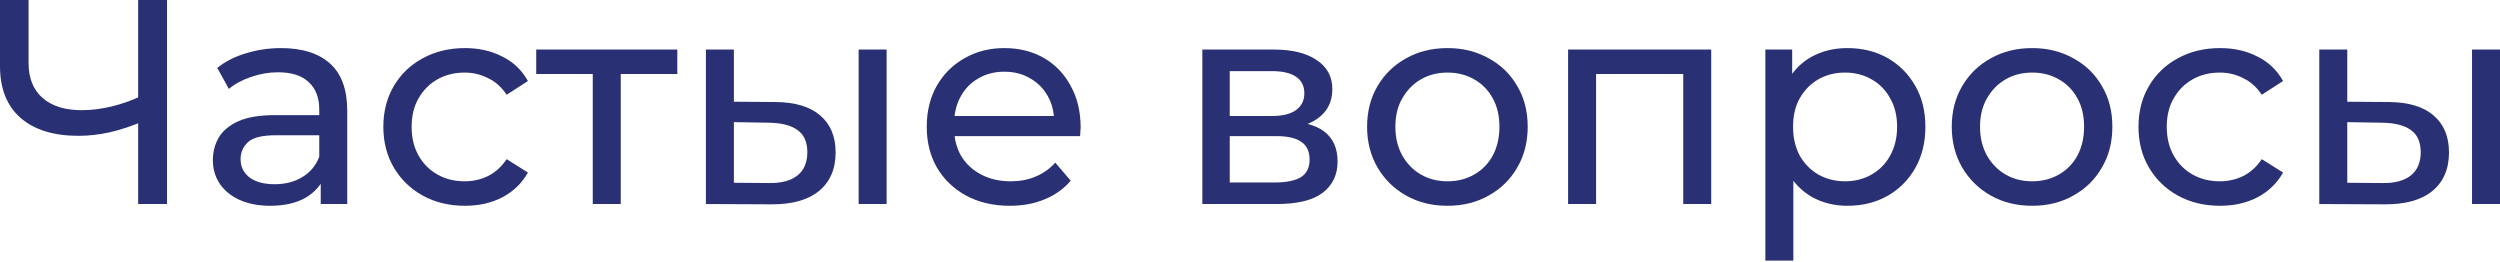
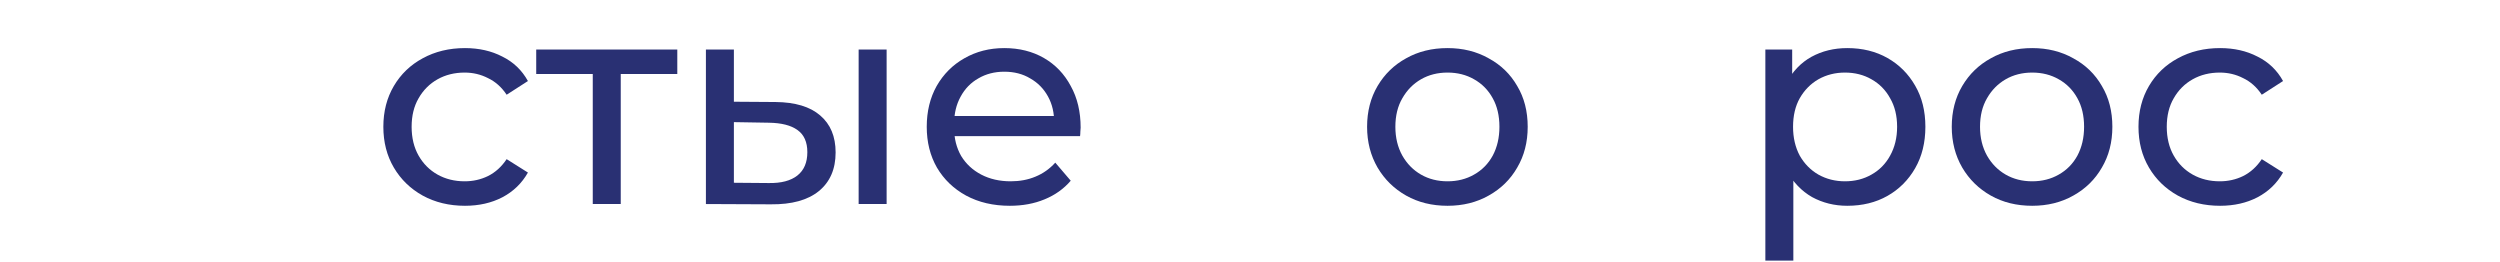
<svg xmlns="http://www.w3.org/2000/svg" width="429" height="45" viewBox="0 0 429 45" fill="none">
-   <path d="M24.559 20.807C22.591 21.641 20.674 22.275 18.807 22.708C16.973 23.108 15.189 23.308 13.455 23.308C9.187 23.308 5.869 22.275 3.501 20.207C1.167 18.14 0 15.189 0 11.354V0H4.902V10.804C4.902 13.405 5.702 15.405 7.303 16.806C8.903 18.206 11.137 18.907 14.005 18.907C15.706 18.907 17.439 18.69 19.207 18.256C21.007 17.823 22.758 17.189 24.459 16.356L24.559 20.807ZM23.708 35.012V0H28.66V35.012H23.708Z" fill="#293073" />
-   <path d="M55.036 35.012V29.41L54.786 28.36V18.807C54.786 16.773 54.186 15.205 52.985 14.105C51.818 12.971 50.051 12.404 47.683 12.404C46.116 12.404 44.582 12.671 43.082 13.205C41.581 13.705 40.314 14.388 39.28 15.255L37.28 11.654C38.647 10.554 40.281 9.72 42.181 9.153C44.115 8.553 46.133 8.253 48.233 8.253C51.868 8.253 54.669 9.137 56.636 10.904C58.604 12.671 59.587 15.372 59.587 19.007V35.012H55.036ZM46.333 35.312C44.365 35.312 42.632 34.979 41.131 34.312C39.664 33.645 38.53 32.728 37.73 31.561C36.929 30.361 36.529 29.01 36.529 27.51C36.529 26.076 36.863 24.775 37.53 23.608C38.23 22.441 39.347 21.508 40.881 20.807C42.448 20.107 44.549 19.757 47.183 19.757H55.586V23.208H47.383C44.982 23.208 43.365 23.608 42.532 24.409C41.698 25.209 41.281 26.176 41.281 27.31C41.281 28.61 41.798 29.66 42.832 30.461C43.865 31.228 45.299 31.611 47.133 31.611C48.934 31.611 50.501 31.211 51.835 30.411C53.202 29.61 54.186 28.443 54.786 26.91L55.736 30.211C55.103 31.778 53.986 33.028 52.385 33.962C50.784 34.862 48.767 35.312 46.333 35.312Z" fill="#293073" />
  <path d="M79.788 35.312C77.087 35.312 74.669 34.729 72.535 33.562C70.435 32.395 68.784 30.794 67.584 28.76C66.383 26.726 65.783 24.392 65.783 21.758C65.783 19.123 66.383 16.789 67.584 14.755C68.784 12.721 70.435 11.137 72.535 10.004C74.669 8.836 77.087 8.253 79.788 8.253C82.189 8.253 84.323 8.736 86.19 9.703C88.091 10.637 89.558 12.038 90.592 13.905L86.941 16.256C86.074 14.955 85.007 14.005 83.739 13.405C82.506 12.771 81.172 12.454 79.738 12.454C78.004 12.454 76.454 12.838 75.086 13.605C73.719 14.372 72.635 15.456 71.835 16.856C71.035 18.223 70.635 19.857 70.635 21.758C70.635 23.658 71.035 25.309 71.835 26.709C72.635 28.11 73.719 29.194 75.086 29.961C76.454 30.727 78.004 31.111 79.738 31.111C81.172 31.111 82.506 30.811 83.739 30.211C85.007 29.577 86.074 28.61 86.941 27.31L90.592 29.61C89.558 31.445 88.091 32.862 86.19 33.862C84.323 34.829 82.189 35.312 79.788 35.312Z" fill="#293073" />
  <path d="M101.718 35.012V11.454L102.919 12.704H92.015V8.503H116.224V12.704H105.37L106.52 11.454V35.012H101.718Z" fill="#293073" />
  <path d="M147.343 35.012V8.503H152.144V35.012H147.343ZM133.088 17.506C136.456 17.54 139.007 18.306 140.74 19.807C142.508 21.308 143.391 23.425 143.391 26.159C143.391 29.027 142.424 31.244 140.49 32.812C138.59 34.346 135.855 35.096 132.287 35.062L121.134 35.012V8.503H125.935V17.456L133.088 17.506ZM131.937 31.411C134.071 31.445 135.705 31.011 136.839 30.111C137.973 29.21 138.54 27.877 138.54 26.109C138.54 24.375 137.973 23.108 136.839 22.308C135.739 21.508 134.105 21.091 131.937 21.058L125.935 20.957V31.361L131.937 31.411Z" fill="#293073" />
  <path d="M173.284 35.312C170.45 35.312 167.949 34.729 165.781 33.562C163.647 32.395 161.98 30.794 160.78 28.76C159.613 26.726 159.029 24.392 159.029 21.758C159.029 19.123 159.596 16.789 160.73 14.755C161.897 12.721 163.481 11.137 165.481 10.004C167.515 8.836 169.799 8.253 172.334 8.253C174.901 8.253 177.169 8.82 179.136 9.954C181.103 11.087 182.637 12.688 183.738 14.755C184.871 16.789 185.438 19.174 185.438 21.908C185.438 22.108 185.422 22.341 185.388 22.608C185.388 22.875 185.372 23.125 185.338 23.358H162.78V19.907H182.837L180.887 21.108C180.92 19.407 180.57 17.89 179.836 16.556C179.103 15.222 178.086 14.188 176.785 13.455C175.518 12.688 174.034 12.304 172.334 12.304C170.666 12.304 169.183 12.688 167.882 13.455C166.582 14.188 165.565 15.239 164.831 16.606C164.097 17.94 163.731 19.474 163.731 21.207V22.008C163.731 23.775 164.131 25.359 164.931 26.759C165.765 28.127 166.915 29.194 168.382 29.961C169.849 30.727 171.533 31.111 173.434 31.111C175.001 31.111 176.418 30.844 177.686 30.311C178.986 29.777 180.12 28.977 181.087 27.91L183.738 31.011C182.537 32.411 181.037 33.478 179.236 34.212C177.469 34.946 175.485 35.312 173.284 35.312Z" fill="#293073" />
-   <path d="M206.32 35.012V8.503H218.624C221.725 8.503 224.16 9.103 225.927 10.304C227.728 11.471 228.628 13.138 228.628 15.305C228.628 17.473 227.778 19.157 226.077 20.357C224.41 21.524 222.192 22.108 219.425 22.108L220.175 20.807C223.343 20.807 225.693 21.391 227.227 22.558C228.761 23.725 229.528 25.442 229.528 27.71C229.528 30.011 228.661 31.811 226.927 33.112C225.227 34.379 222.609 35.012 219.074 35.012H206.32ZM211.022 31.311H218.724C220.725 31.311 222.226 31.011 223.226 30.411C224.226 29.777 224.726 28.777 224.726 27.41C224.726 26.009 224.26 24.992 223.326 24.359C222.426 23.692 220.992 23.358 219.024 23.358H211.022V31.311ZM211.022 19.907H218.224C220.058 19.907 221.442 19.574 222.376 18.907C223.343 18.206 223.826 17.239 223.826 16.006C223.826 14.739 223.343 13.788 222.376 13.155C221.442 12.521 220.058 12.204 218.224 12.204H211.022V19.907Z" fill="#293073" />
  <path d="M248.398 35.312C245.73 35.312 243.363 34.729 241.295 33.562C239.228 32.395 237.594 30.794 236.393 28.76C235.193 26.693 234.593 24.359 234.593 21.758C234.593 19.123 235.193 16.789 236.393 14.755C237.594 12.721 239.228 11.137 241.295 10.004C243.363 8.836 245.73 8.253 248.398 8.253C251.032 8.253 253.383 8.836 255.45 10.004C257.551 11.137 259.185 12.721 260.352 14.755C261.552 16.756 262.153 19.09 262.153 21.758C262.153 24.392 261.552 26.726 260.352 28.76C259.185 30.794 257.551 32.395 255.45 33.562C253.383 34.729 251.032 35.312 248.398 35.312ZM248.398 31.111C250.098 31.111 251.616 30.727 252.949 29.961C254.316 29.194 255.384 28.11 256.15 26.709C256.917 25.276 257.301 23.625 257.301 21.758C257.301 19.857 256.917 18.223 256.15 16.856C255.384 15.456 254.316 14.372 252.949 13.605C251.616 12.838 250.098 12.454 248.398 12.454C246.697 12.454 245.18 12.838 243.846 13.605C242.512 14.372 241.445 15.456 240.645 16.856C239.845 18.223 239.445 19.857 239.445 21.758C239.445 23.625 239.845 25.276 240.645 26.709C241.445 28.11 242.512 29.194 243.846 29.961C245.18 30.727 246.697 31.111 248.398 31.111Z" fill="#293073" />
-   <path d="M269.086 35.012V8.503H293.645V35.012H288.843V11.504L289.994 12.704H272.738L273.888 11.504V35.012H269.086Z" fill="#293073" />
  <path d="M316.991 35.312C314.79 35.312 312.773 34.812 310.939 33.812C309.138 32.778 307.688 31.261 306.587 29.26C305.52 27.26 304.987 24.759 304.987 21.758C304.987 18.757 305.504 16.256 306.537 14.255C307.604 12.254 309.038 10.754 310.839 9.753C312.673 8.753 314.724 8.253 316.991 8.253C319.592 8.253 321.893 8.82 323.894 9.954C325.894 11.087 327.478 12.671 328.645 14.705C329.812 16.706 330.396 19.057 330.396 21.758C330.396 24.459 329.812 26.826 328.645 28.86C327.478 30.894 325.894 32.478 323.894 33.612C321.893 34.746 319.592 35.312 316.991 35.312ZM302.936 44.716V8.503H307.538V15.655L307.238 21.808L307.738 27.96V44.716H302.936ZM316.591 31.111C318.292 31.111 319.809 30.727 321.143 29.961C322.51 29.194 323.577 28.11 324.344 26.709C325.144 25.276 325.544 23.625 325.544 21.758C325.544 19.857 325.144 18.223 324.344 16.856C323.577 15.456 322.51 14.372 321.143 13.605C319.809 12.838 318.292 12.454 316.591 12.454C314.924 12.454 313.407 12.838 312.039 13.605C310.706 14.372 309.639 15.456 308.838 16.856C308.071 18.223 307.688 19.857 307.688 21.758C307.688 23.625 308.071 25.276 308.838 26.709C309.639 28.11 310.706 29.194 312.039 29.961C313.407 30.727 314.924 31.111 316.591 31.111Z" fill="#293073" />
  <path d="M348.726 35.312C346.059 35.312 343.691 34.729 341.624 33.562C339.556 32.395 337.922 30.794 336.722 28.76C335.522 26.693 334.921 24.359 334.921 21.758C334.921 19.123 335.522 16.789 336.722 14.755C337.922 12.721 339.556 11.137 341.624 10.004C343.691 8.836 346.059 8.253 348.726 8.253C351.36 8.253 353.711 8.836 355.779 10.004C357.879 11.137 359.513 12.721 360.68 14.755C361.881 16.756 362.481 19.09 362.481 21.758C362.481 24.392 361.881 26.726 360.68 28.76C359.513 30.794 357.879 32.395 355.779 33.562C353.711 34.729 351.36 35.312 348.726 35.312ZM348.726 31.111C350.427 31.111 351.944 30.727 353.278 29.961C354.645 29.194 355.712 28.11 356.479 26.709C357.246 25.276 357.629 23.625 357.629 21.758C357.629 19.857 357.246 18.223 356.479 16.856C355.712 15.456 354.645 14.372 353.278 13.605C351.944 12.838 350.427 12.454 348.726 12.454C347.026 12.454 345.508 12.838 344.175 13.605C342.841 14.372 341.774 15.456 340.973 16.856C340.173 18.223 339.773 19.857 339.773 21.758C339.773 23.625 340.173 25.276 340.973 26.709C341.774 28.11 342.841 29.194 344.175 29.961C345.508 30.727 347.026 31.111 348.726 31.111Z" fill="#293073" />
  <path d="M380.969 35.312C378.268 35.312 375.85 34.729 373.716 33.562C371.616 32.395 369.965 30.794 368.765 28.76C367.564 26.726 366.964 24.392 366.964 21.758C366.964 19.123 367.564 16.789 368.765 14.755C369.965 12.721 371.616 11.137 373.716 10.004C375.85 8.836 378.268 8.253 380.969 8.253C383.37 8.253 385.504 8.736 387.371 9.703C389.272 10.637 390.739 12.038 391.773 13.905L388.121 16.256C387.254 14.955 386.187 14.005 384.92 13.405C383.687 12.771 382.353 12.454 380.919 12.454C379.185 12.454 377.634 12.838 376.267 13.605C374.9 14.372 373.816 15.456 373.016 16.856C372.216 18.223 371.816 19.857 371.816 21.758C371.816 23.658 372.216 25.309 373.016 26.709C373.816 28.11 374.9 29.194 376.267 29.961C377.634 30.727 379.185 31.111 380.919 31.111C382.353 31.111 383.687 30.811 384.92 30.211C386.187 29.577 387.254 28.61 388.121 27.31L391.773 29.61C390.739 31.445 389.272 32.862 387.371 33.862C385.504 34.829 383.37 35.312 380.969 35.312Z" fill="#293073" />
-   <path d="M424.199 35.012V8.503H429V35.012H424.199ZM409.944 17.506C413.311 17.54 415.862 18.306 417.596 19.807C419.364 21.308 420.247 23.425 420.247 26.159C420.247 29.027 419.28 31.244 417.346 32.812C415.446 34.346 412.711 35.096 409.143 35.062L397.989 35.012V8.503H402.791V17.456L409.944 17.506ZM408.793 31.411C410.927 31.445 412.561 31.011 413.695 30.111C414.829 29.21 415.396 27.877 415.396 26.109C415.396 24.375 414.829 23.108 413.695 22.308C412.595 21.508 410.961 21.091 408.793 21.058L402.791 20.957V31.361L408.793 31.411Z" fill="#293073" />
</svg>